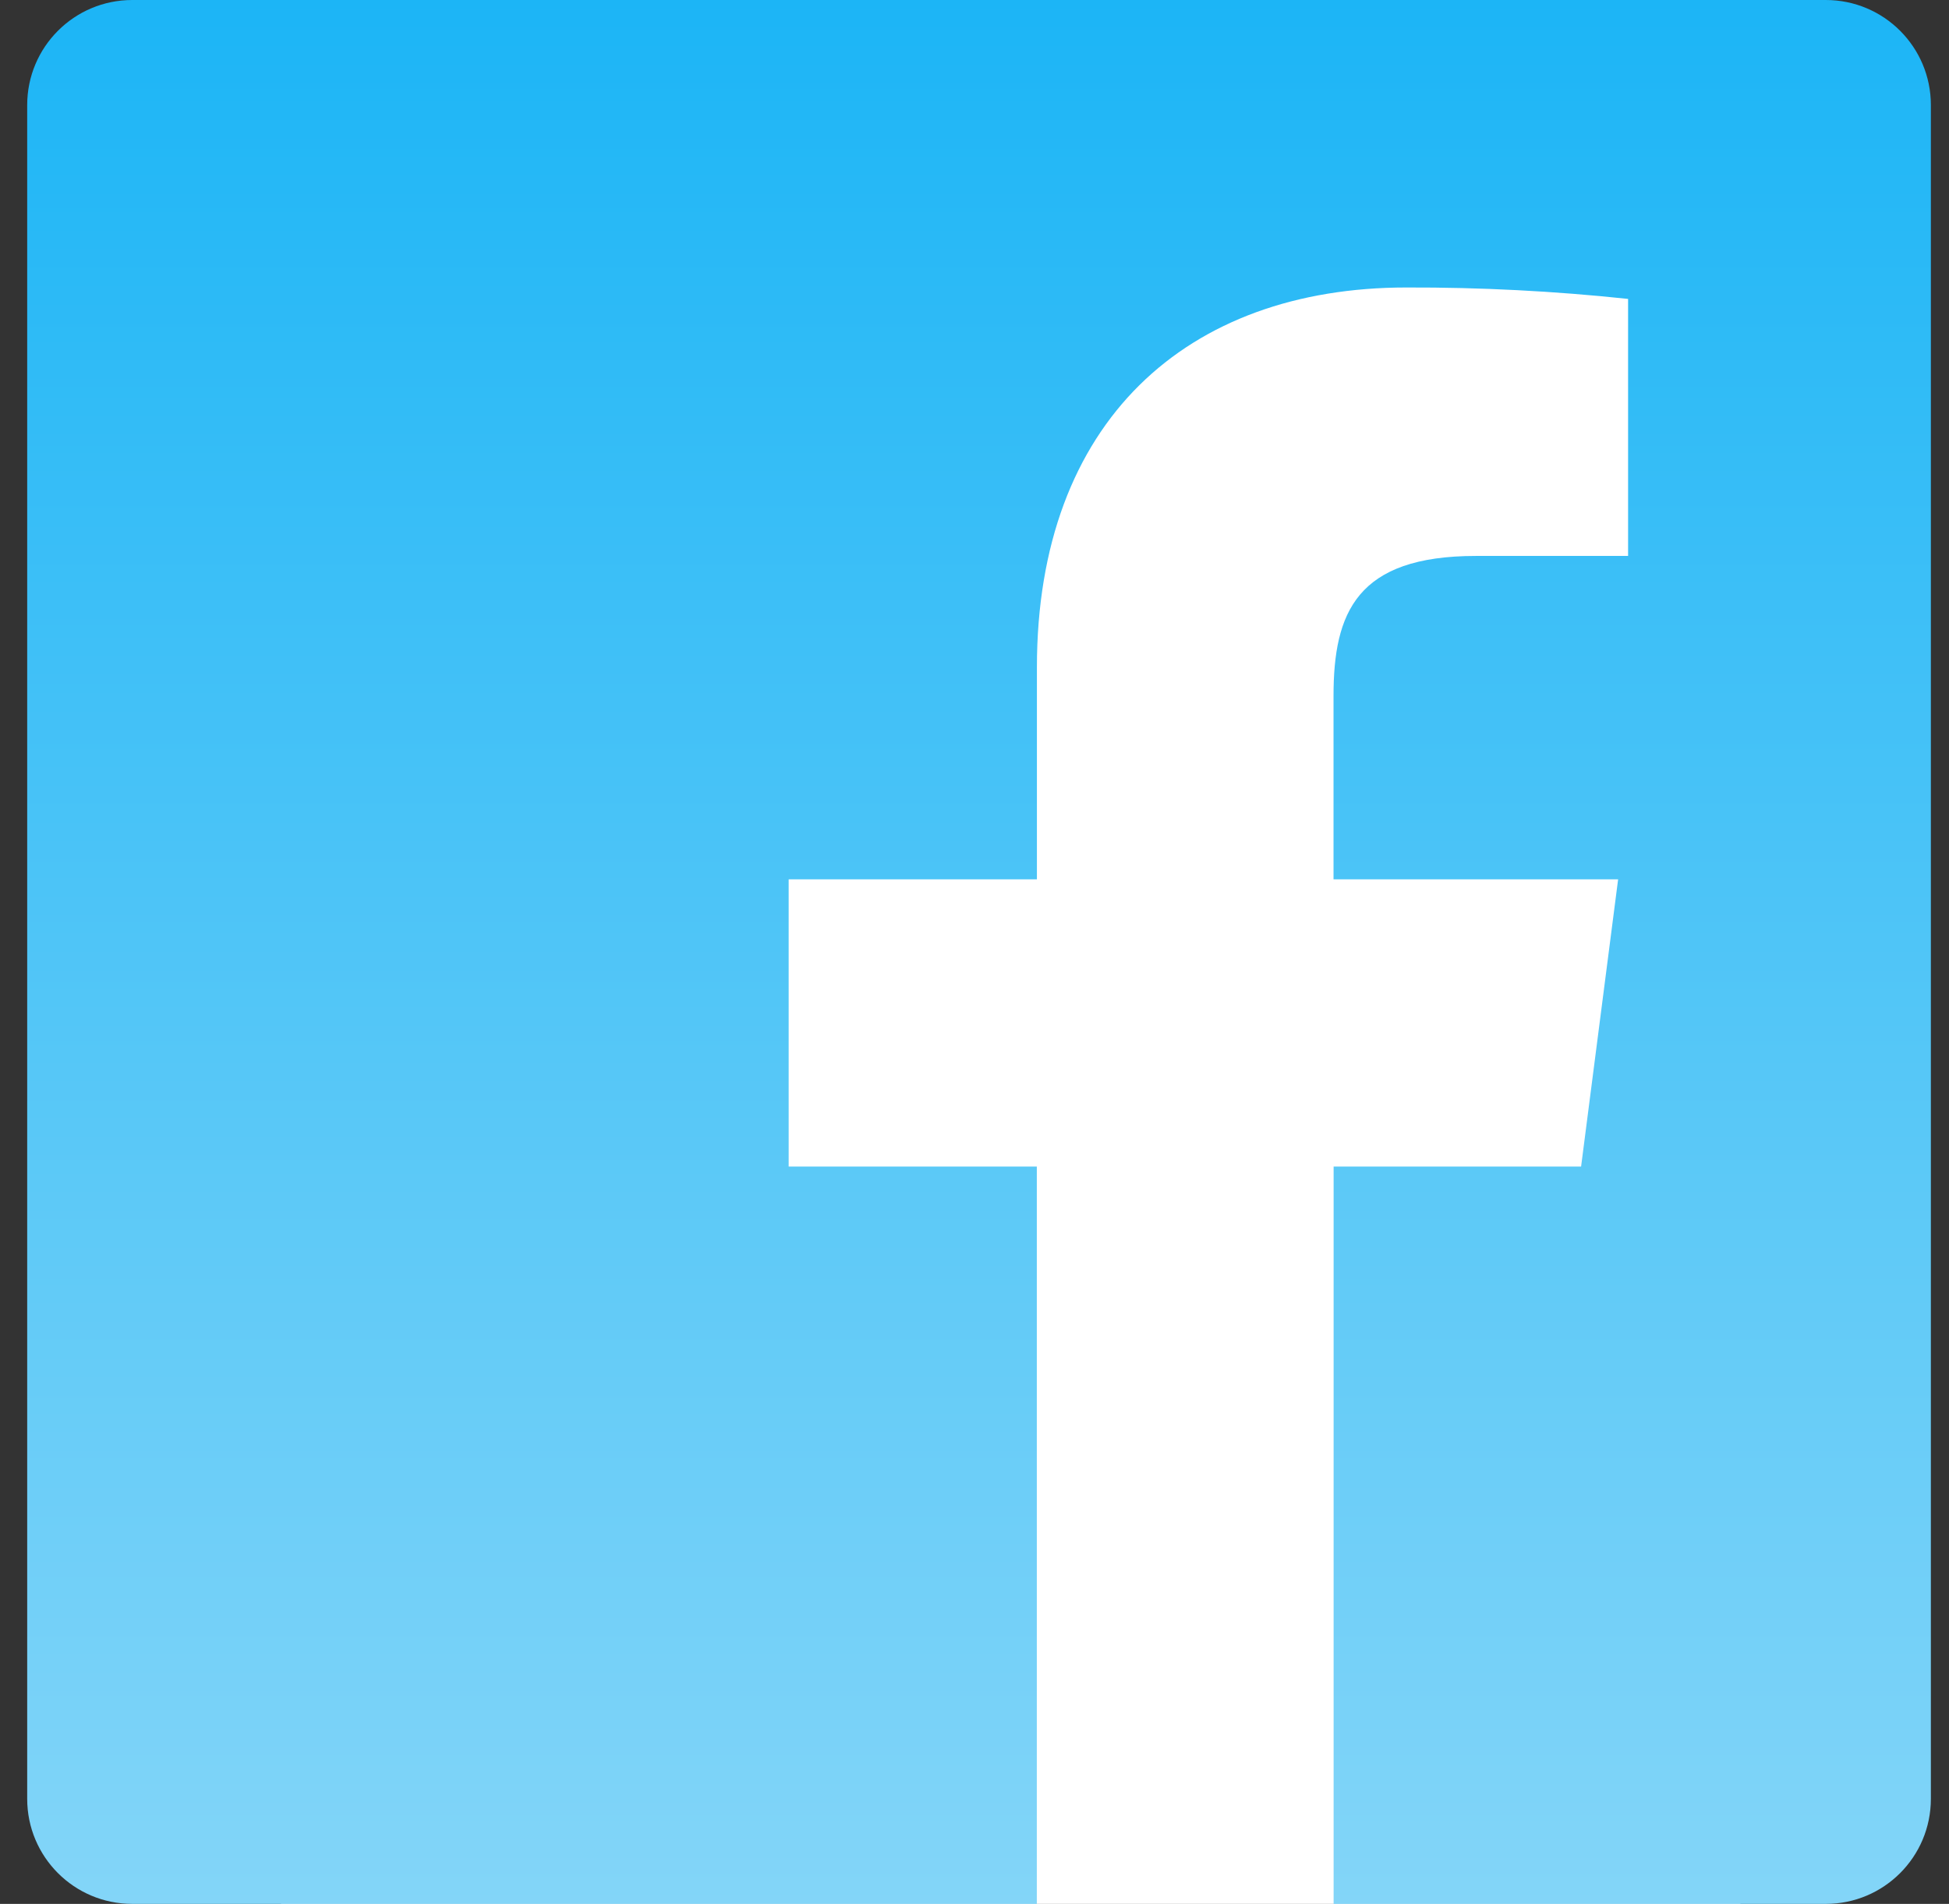
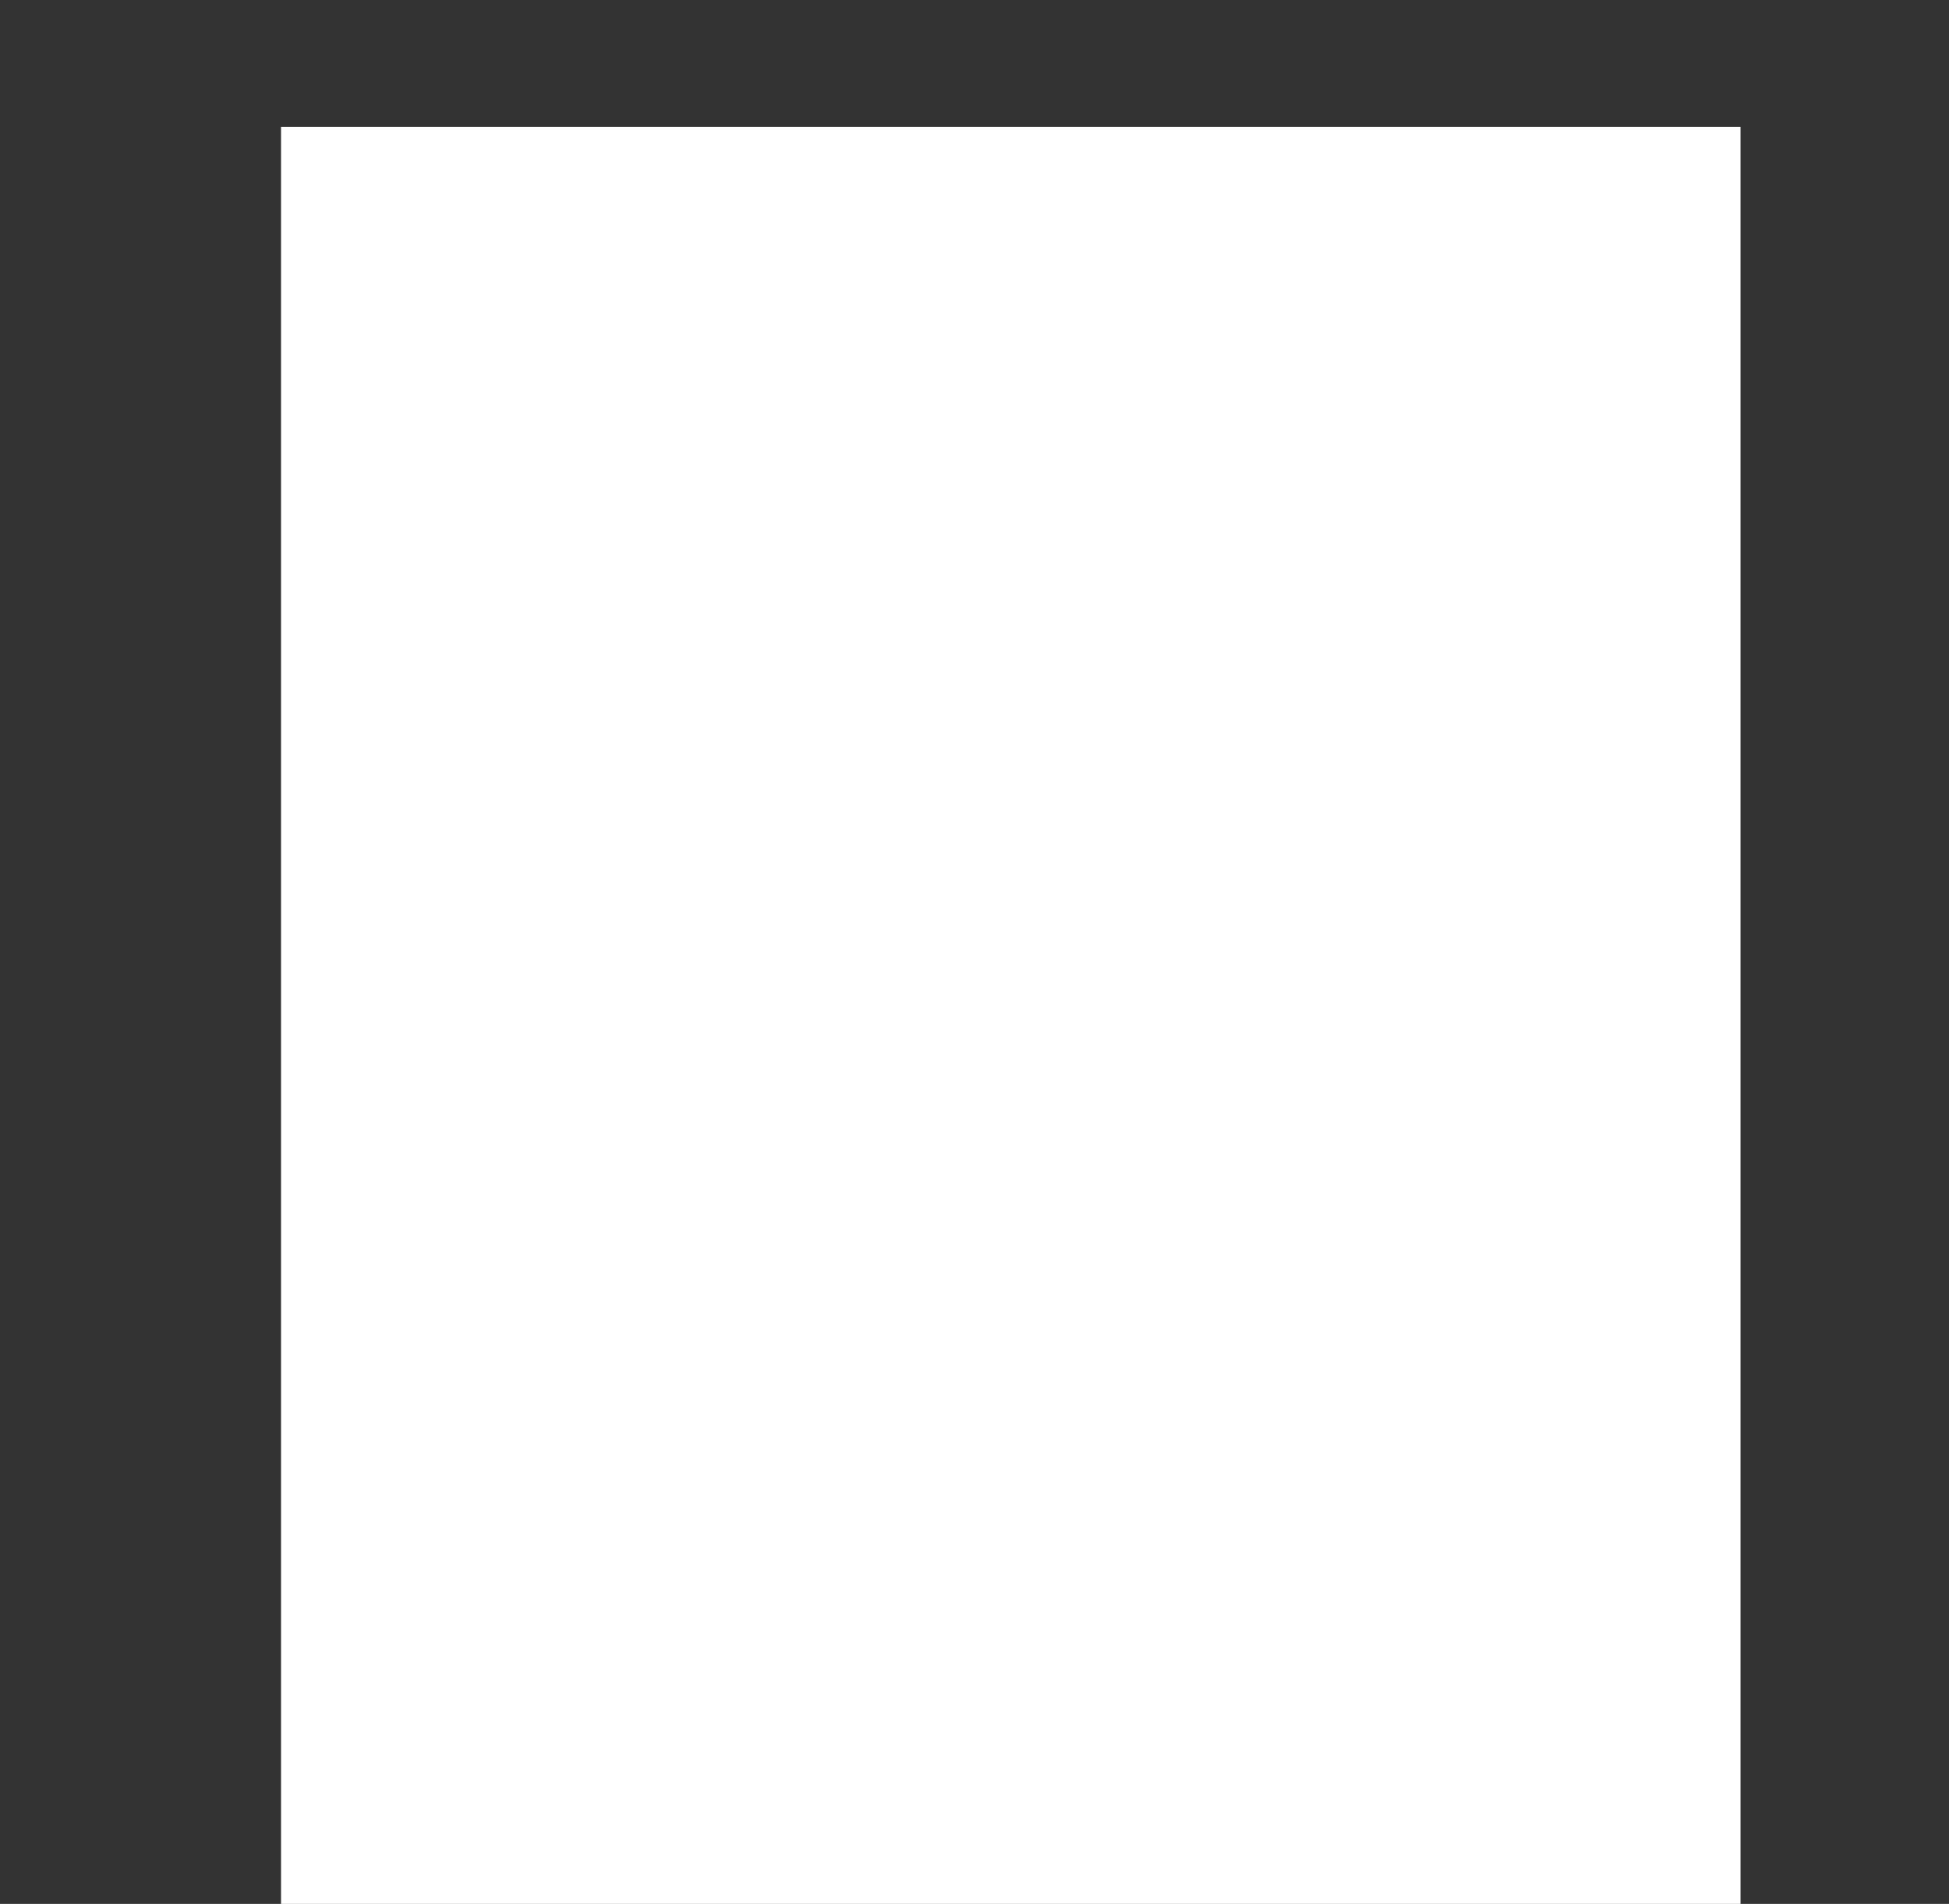
<svg xmlns="http://www.w3.org/2000/svg" width="43" height="42" viewBox="0 0 43 42" fill="none">
  <rect x="0" y="0" width="43" height="42" fill="#333333" stroke="none" />
  <rect x="6.2" y="2.801" width="32.2" height="39.2" fill="white" />
-   <path fill-rule="evenodd" clip-rule="evenodd" d="M29.423 42V25.735H34.883L35.7 19.398H29.421V15.351C29.421 13.516 29.931 12.264 32.564 12.264H35.92V6.594C34.295 6.421 32.661 6.337 31.027 6.342C26.189 6.342 22.877 9.297 22.877 14.721V19.398H17.4V25.735H22.875V42H2.918C1.637 42 0.6 40.963 0.6 39.682V2.318C0.6 1.037 1.637 0 2.918 0H40.282C41.563 0 42.6 1.037 42.6 2.318V39.682C42.6 40.963 41.563 42 40.282 42H29.423Z" fill="url(#paint0_linear_9075_3472)" />
  <defs>
    <linearGradient id="paint0_linear_9075_3472" x1="21.6" y1="0" x2="21.6" y2="42" gradientUnits="userSpaceOnUse">
      <stop stop-color="#1CB5F6" />
      <stop offset="1" stop-color="#83D5F8" />
    </linearGradient>
  </defs>
</svg>